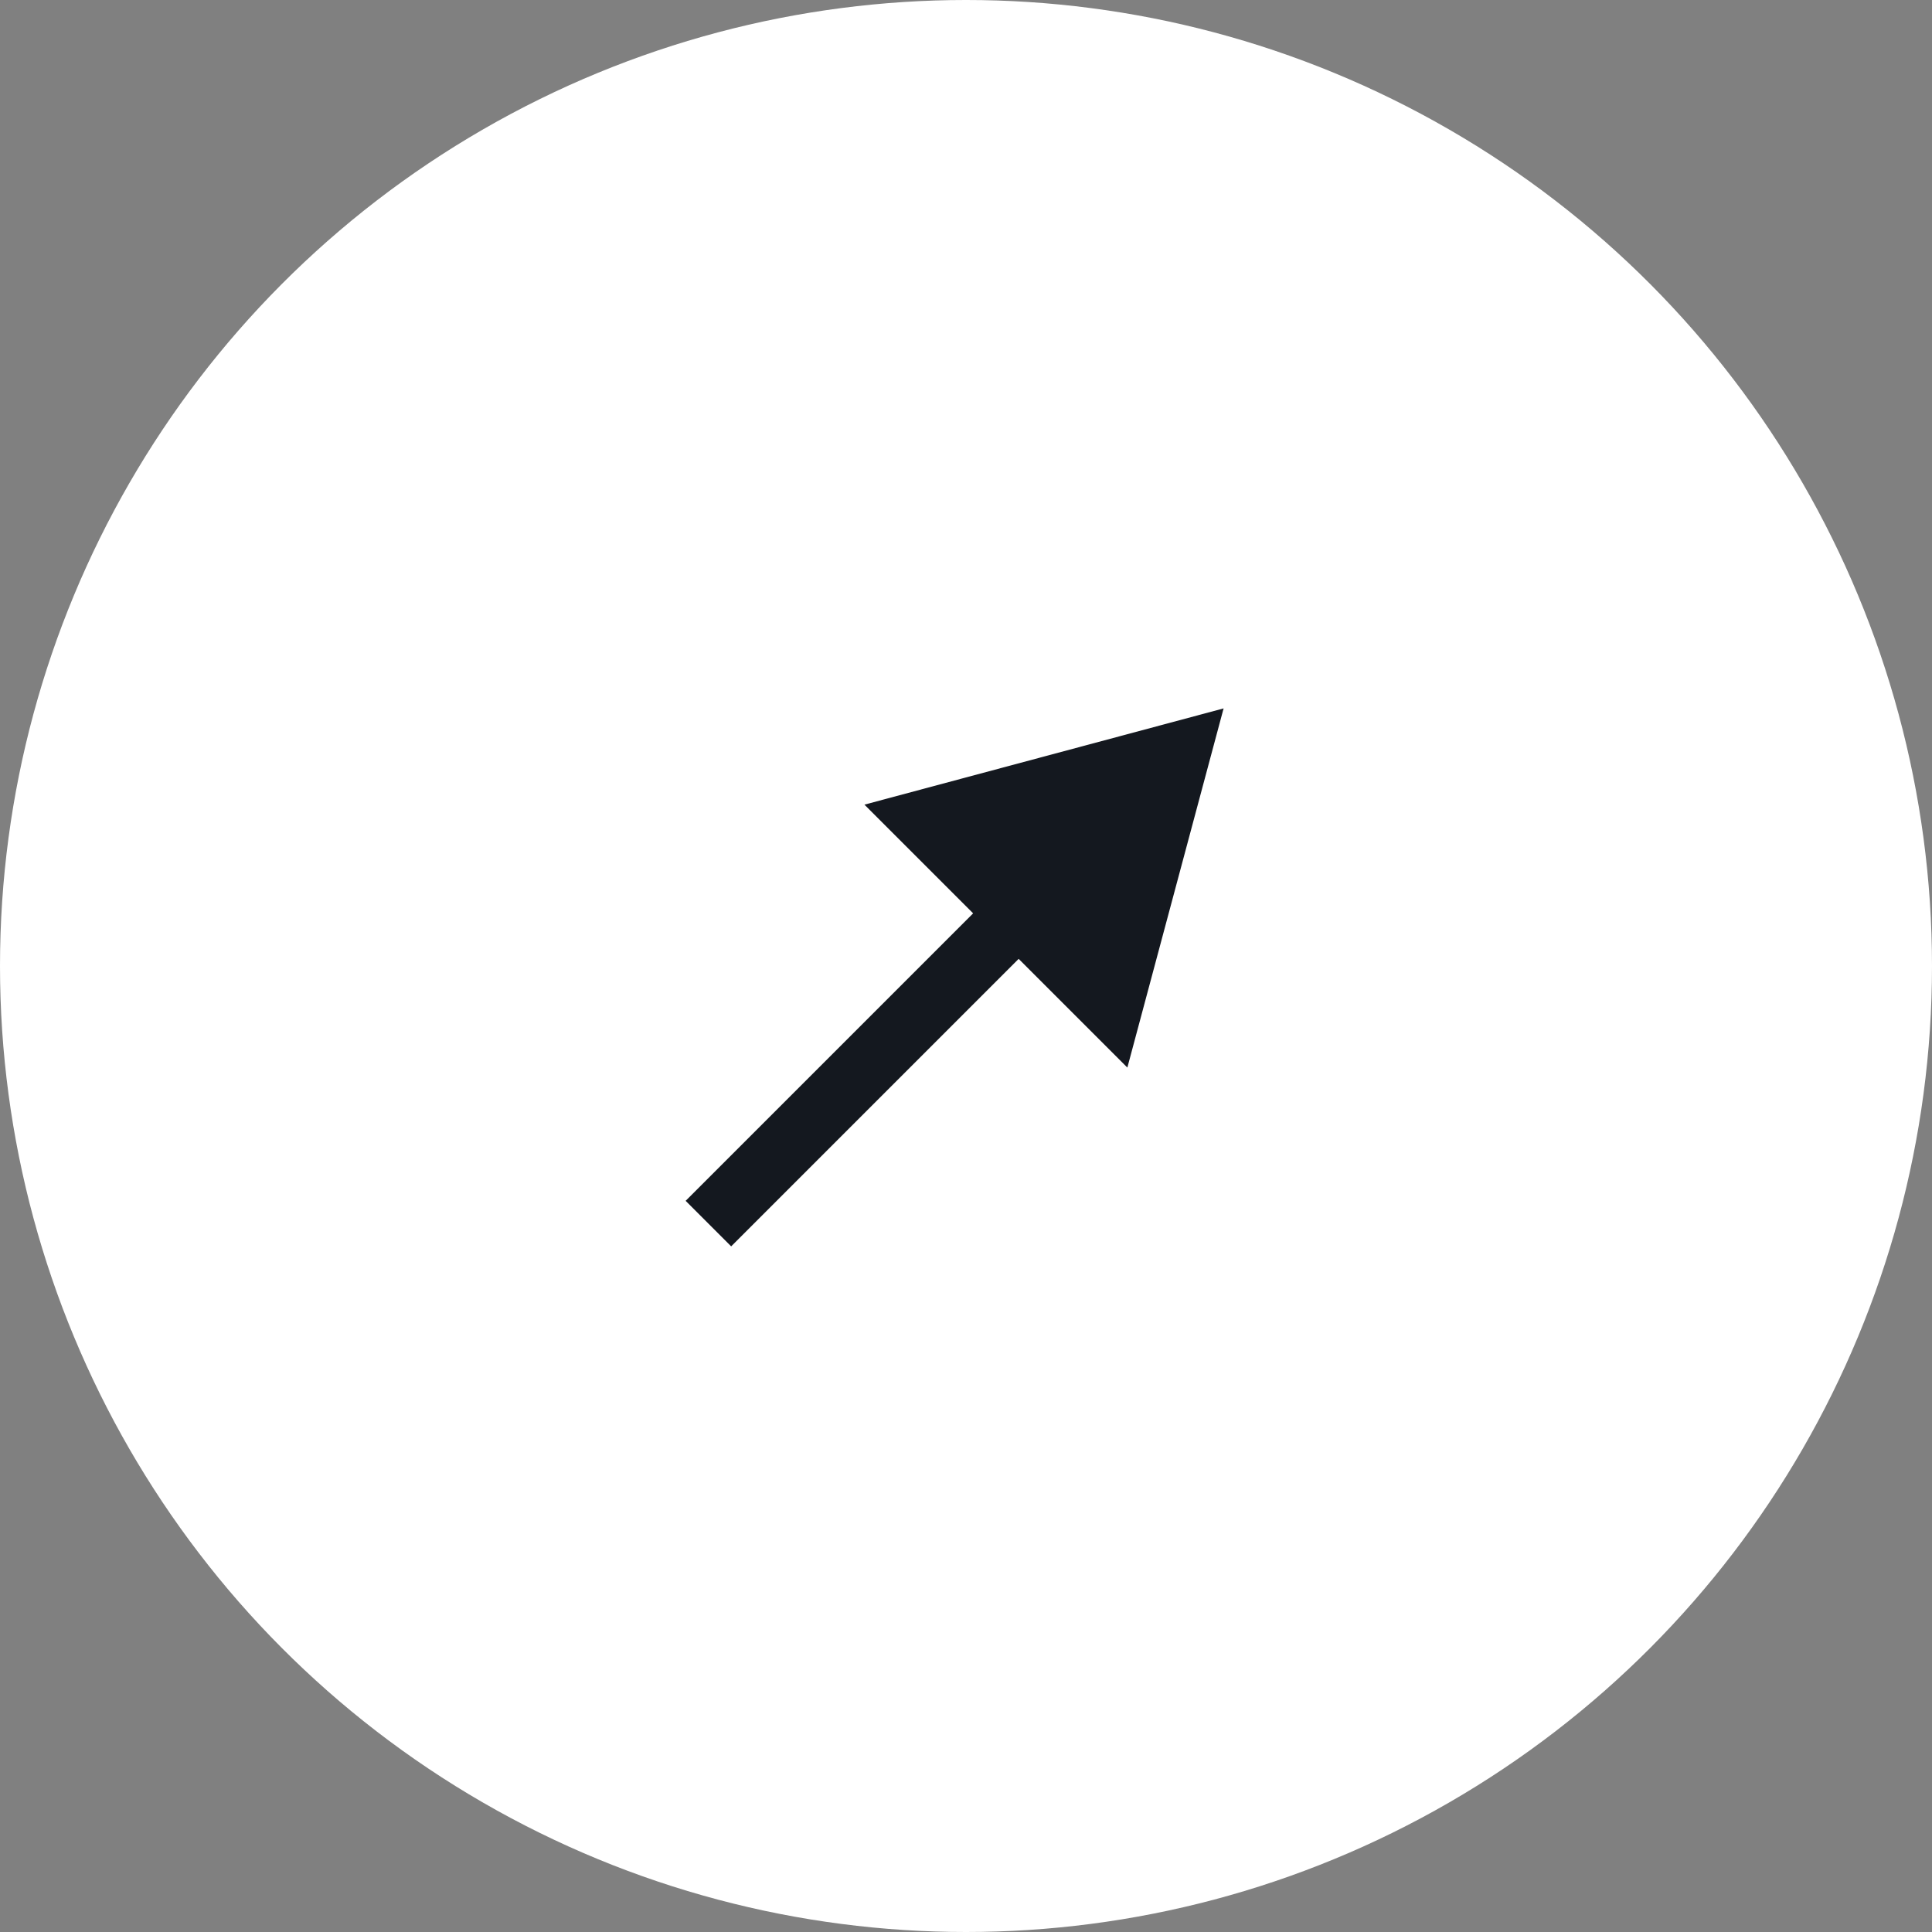
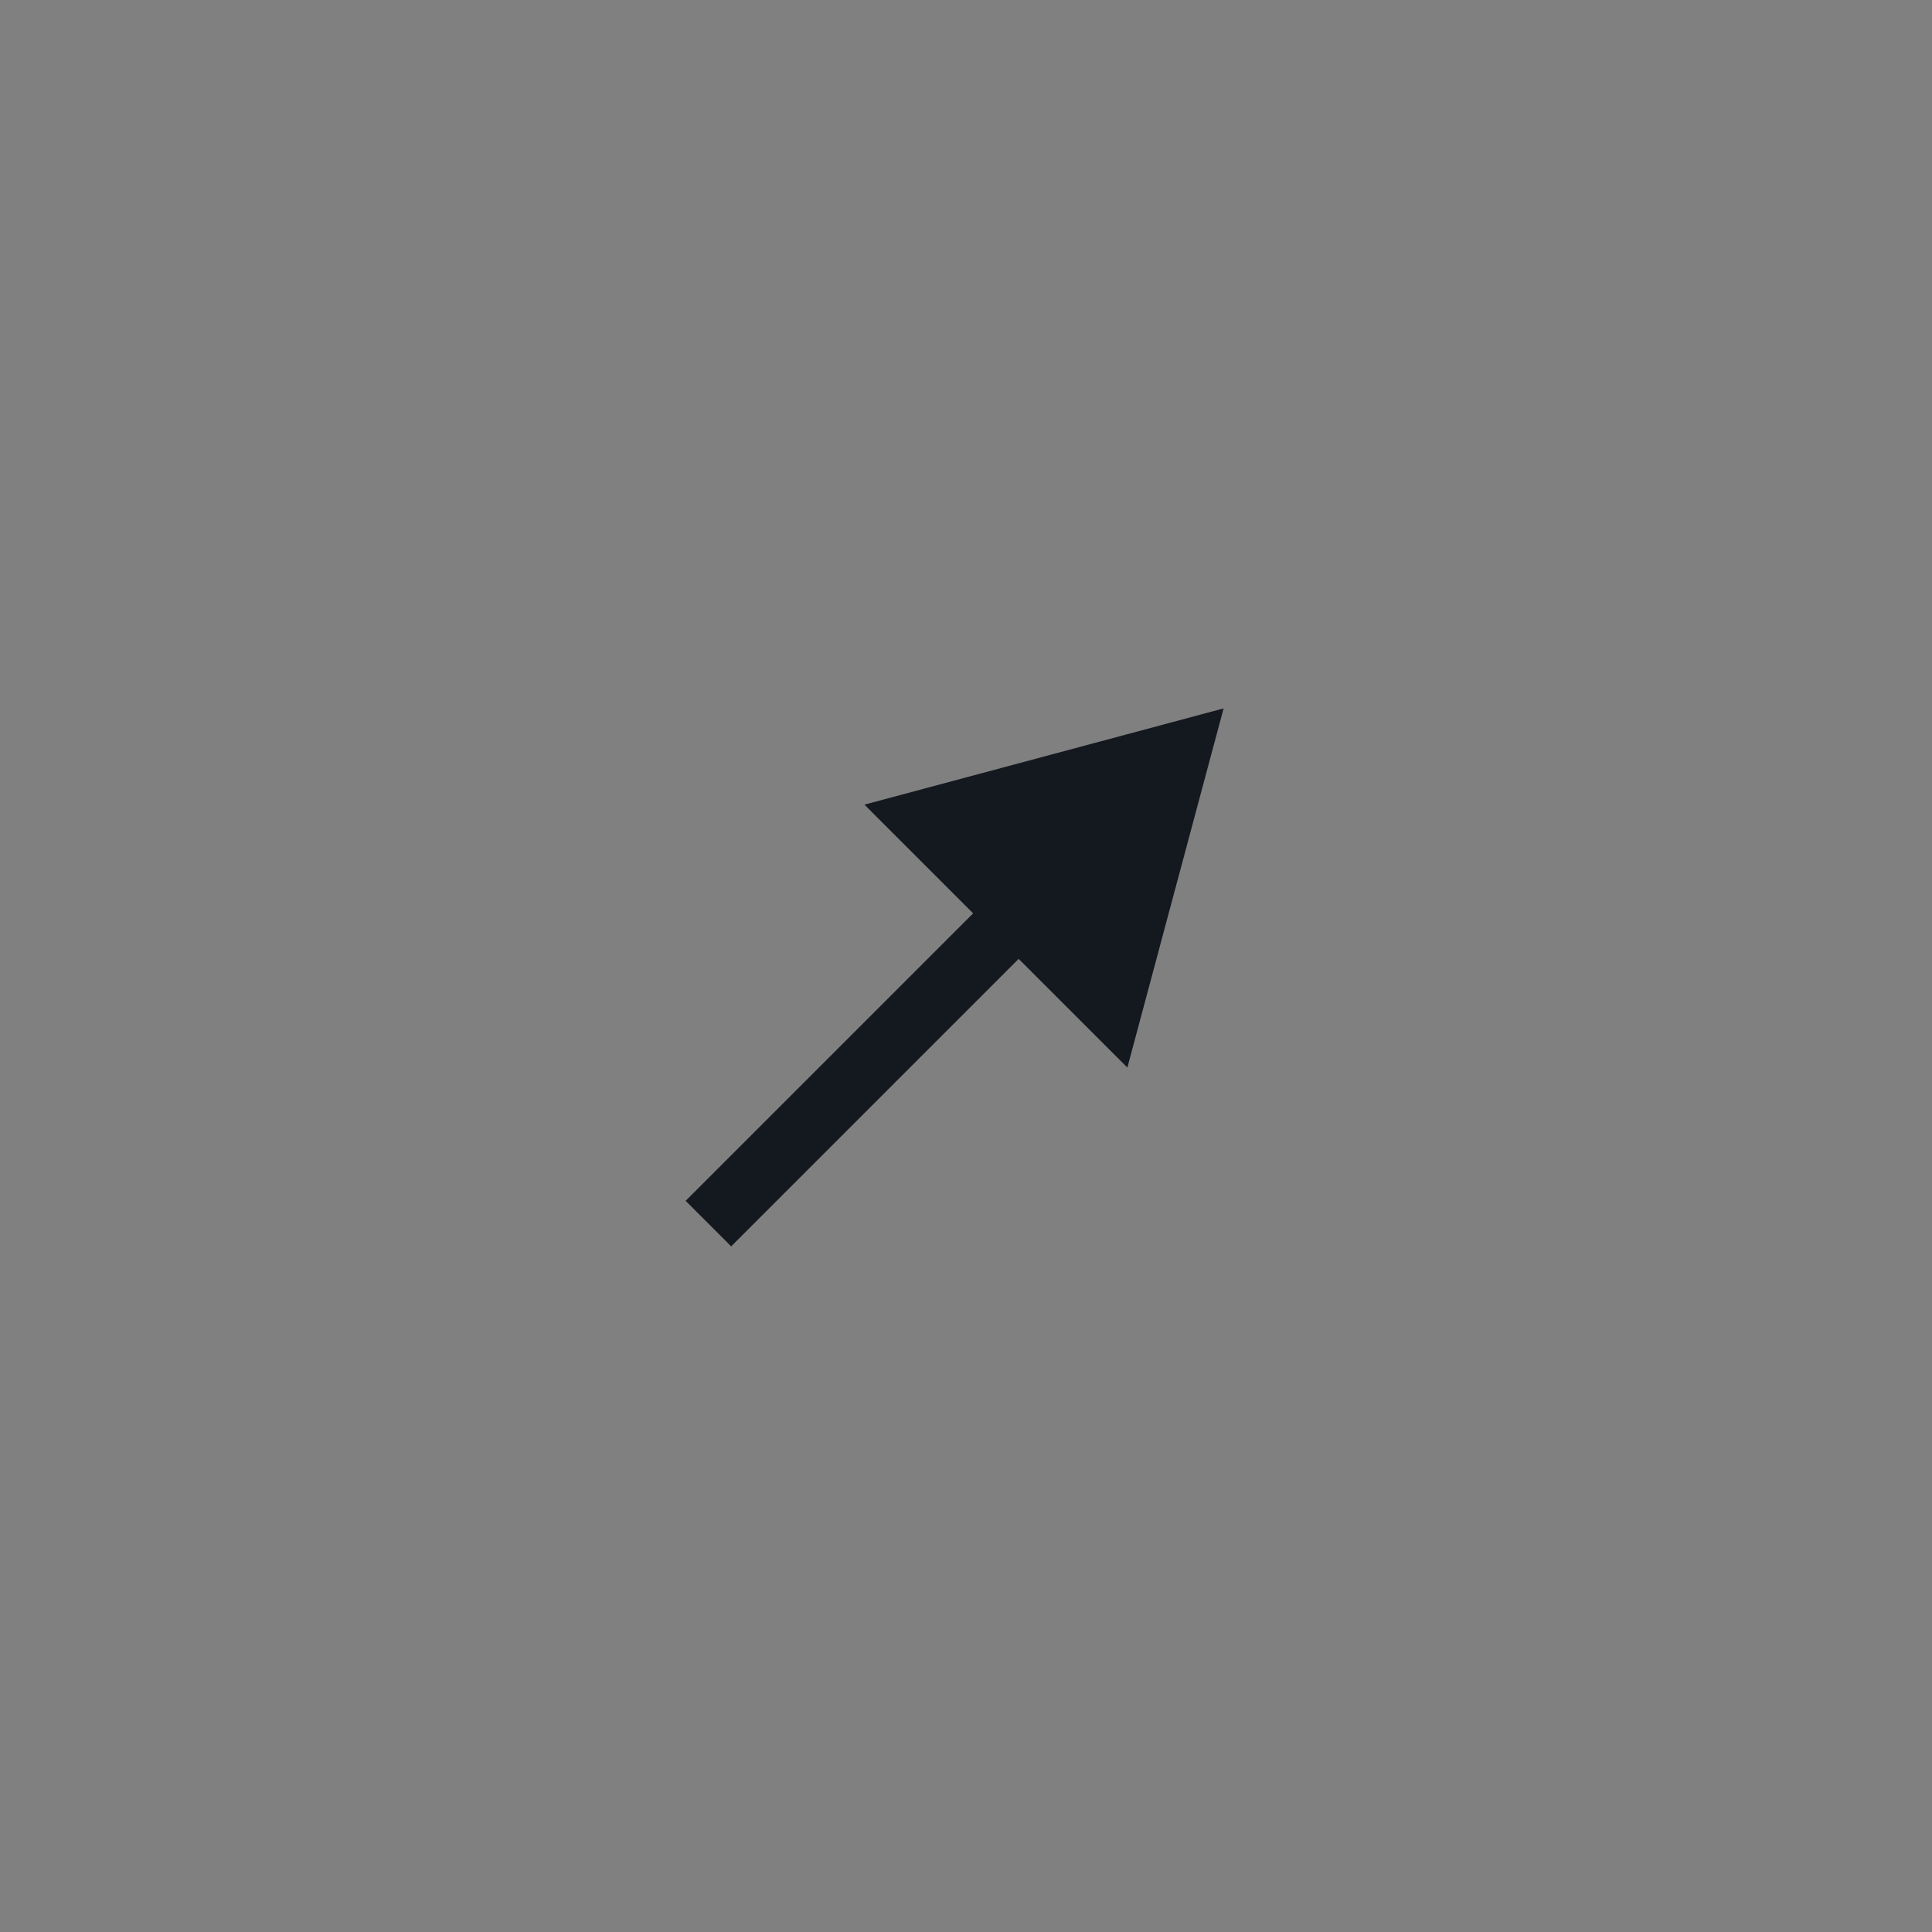
<svg xmlns="http://www.w3.org/2000/svg" width="60" height="60" viewBox="0 0 60 60" fill="none">
  <rect x="0" y="0" width="60" height="60" fill="#808080" stroke="none" />
-   <circle cx="30" cy="30" r="30" fill="white" />
  <path d="M38 22L26.846 24.989L35.011 33.154L38 22ZM22 38L22.707 38.707L32.343 29.071L31.636 28.364L30.929 27.657L21.293 37.293L22 38Z" fill="#14181F" />
</svg>